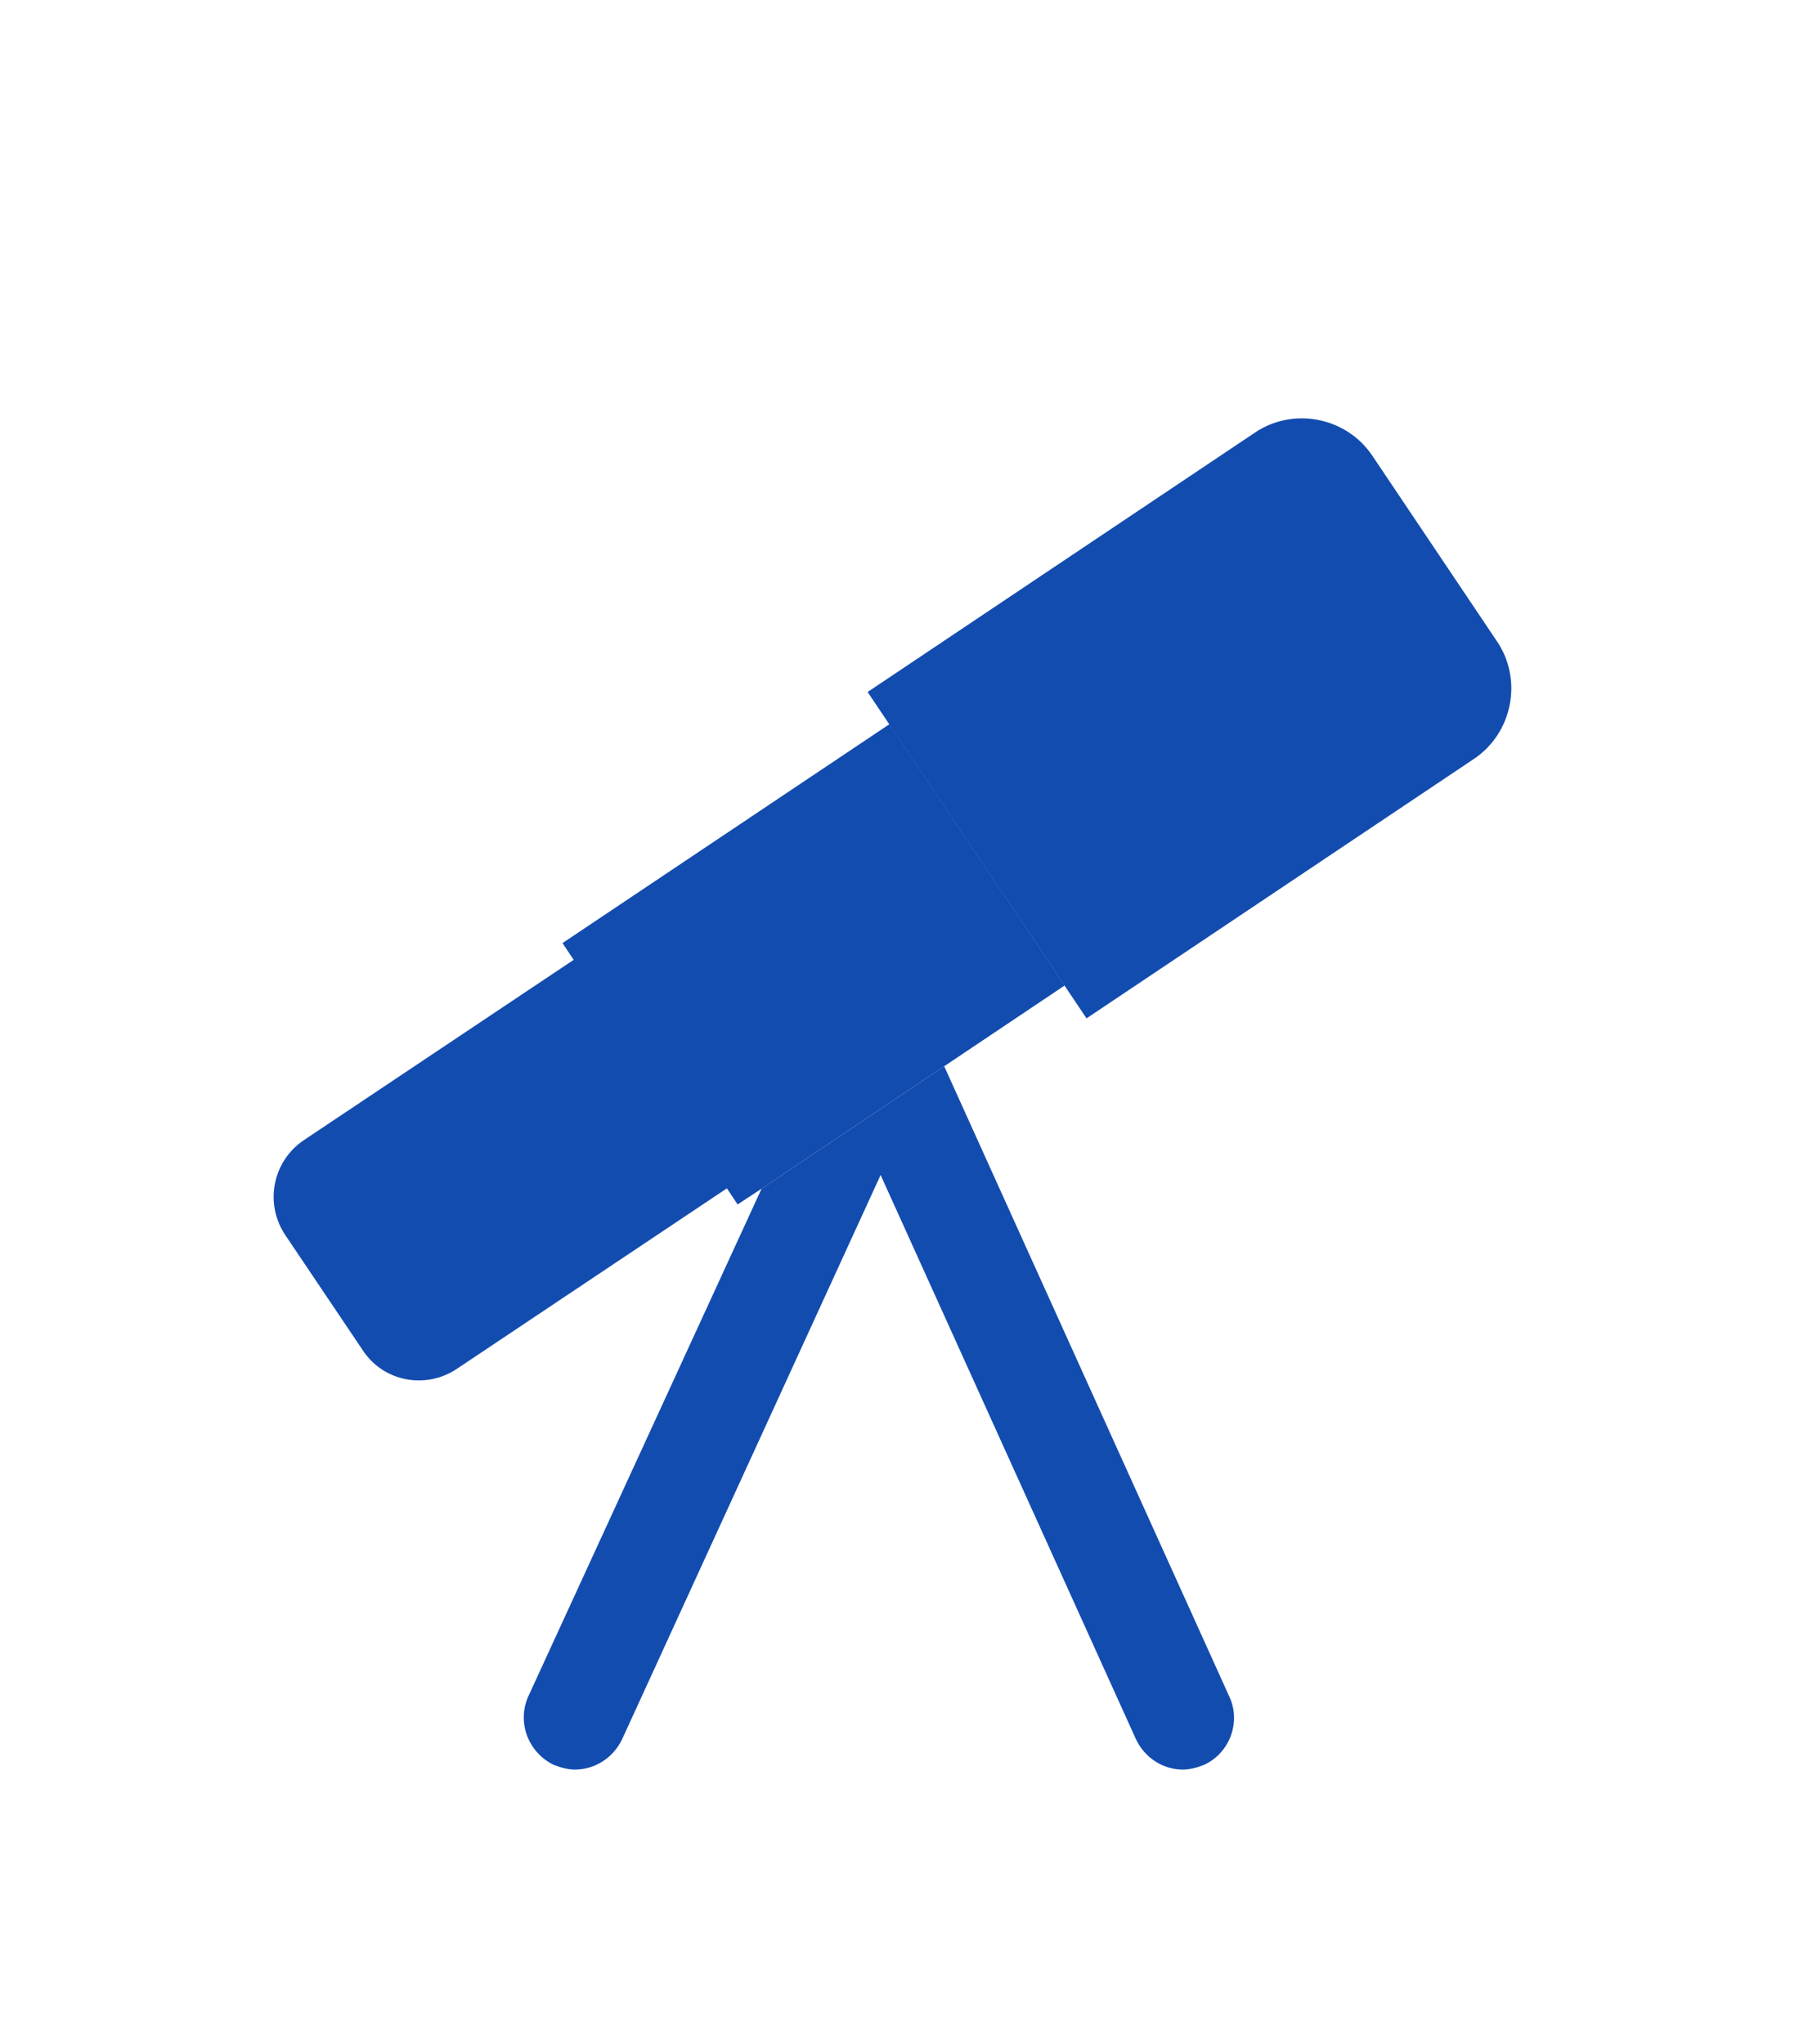
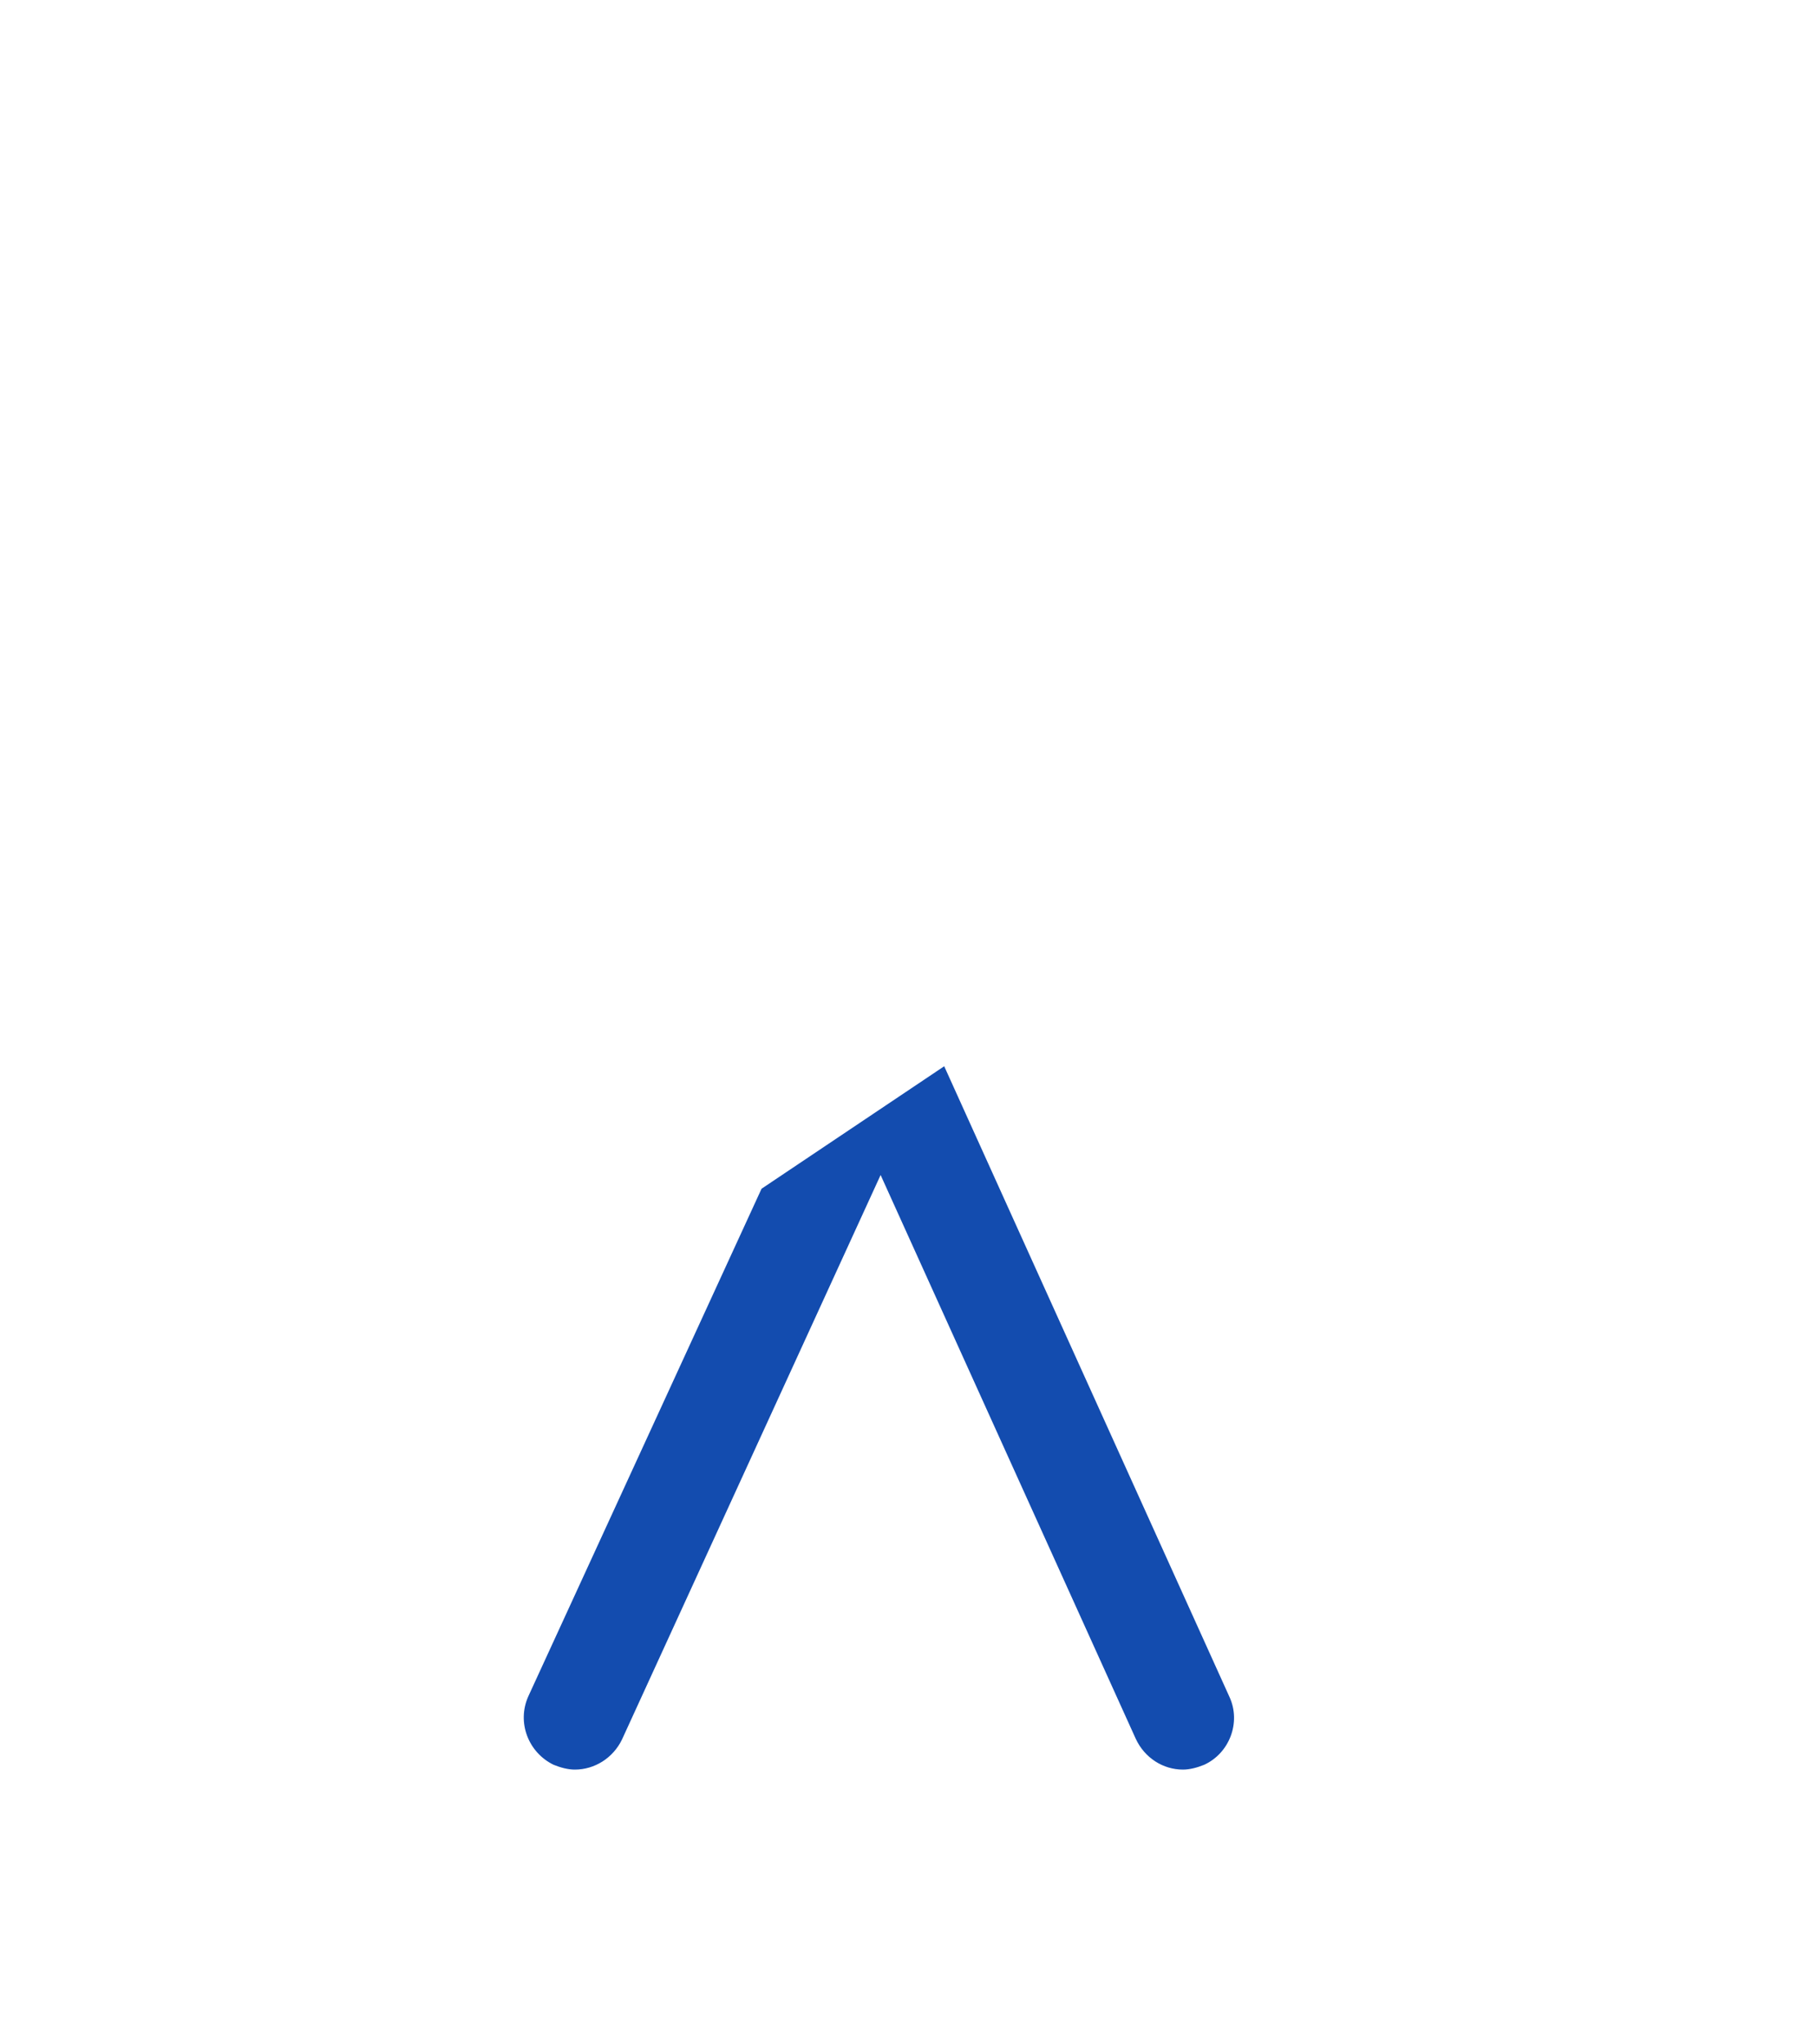
<svg xmlns="http://www.w3.org/2000/svg" width="40" height="45" viewBox="0 0 40 45" fill="none">
  <g filter="url(#filter0_d_130_1189)">
-     <path d="M23.919 16.416L32.443 10.708C33.301 10.136 33.527 8.961 32.955 8.117L30.214 4.036C29.642 3.178 28.467 2.952 27.624 3.524L19.1 9.232L23.919 16.416Z" fill="#134CAF" />
-     <path d="M23.437 15.693L20.786 17.47L16.765 20.166L16.238 20.512L15.997 20.151L12.624 15.12L12.383 14.759L19.581 9.94L23.437 15.693Z" fill="#134CAF" />
-     <path d="M10.063 24.127L16.012 20.151L12.639 15.121L6.69 19.096C5.997 19.563 5.816 20.497 6.283 21.19L7.985 23.72C8.437 24.413 9.371 24.593 10.063 24.127Z" fill="#134CAF" />
    <path d="M26.509 32.846C26.359 32.907 26.193 32.952 26.042 32.952C25.606 32.952 25.199 32.696 25.003 32.274L19.386 19.864L13.693 32.289C13.497 32.696 13.091 32.952 12.654 32.952C12.503 32.952 12.338 32.907 12.187 32.846C11.63 32.575 11.374 31.913 11.63 31.34L16.765 20.166L20.786 17.47L27.067 31.355C27.323 31.913 27.067 32.59 26.509 32.846Z" fill="#134CAF" />
  </g>
  <defs>
    <filter id="filter0_d_130_1189" x="-4.455" y="0" width="48.193" height="48.193" filterUnits="userSpaceOnUse" color-interpolation-filters="sRGB">
      <feFlood flood-opacity="0" result="BackgroundImageFix" />
      <feColorMatrix in="SourceAlpha" type="matrix" values="0 0 0 0 0 0 0 0 0 0 0 0 0 0 0 0 0 0 127 0" result="hardAlpha" />
      <feOffset dy="6" />
      <feGaussianBlur stdDeviation="3" />
      <feComposite in2="hardAlpha" operator="out" />
      <feColorMatrix type="matrix" values="0 0 0 0 0 0 0 0 0 0.367 0 0 0 0 1 0 0 0 0.5 0" />
      <feBlend mode="normal" in2="BackgroundImageFix" result="effect1_dropShadow_130_1189" />
      <feBlend mode="normal" in="SourceGraphic" in2="effect1_dropShadow_130_1189" result="shape" />
    </filter>
  </defs>
</svg>